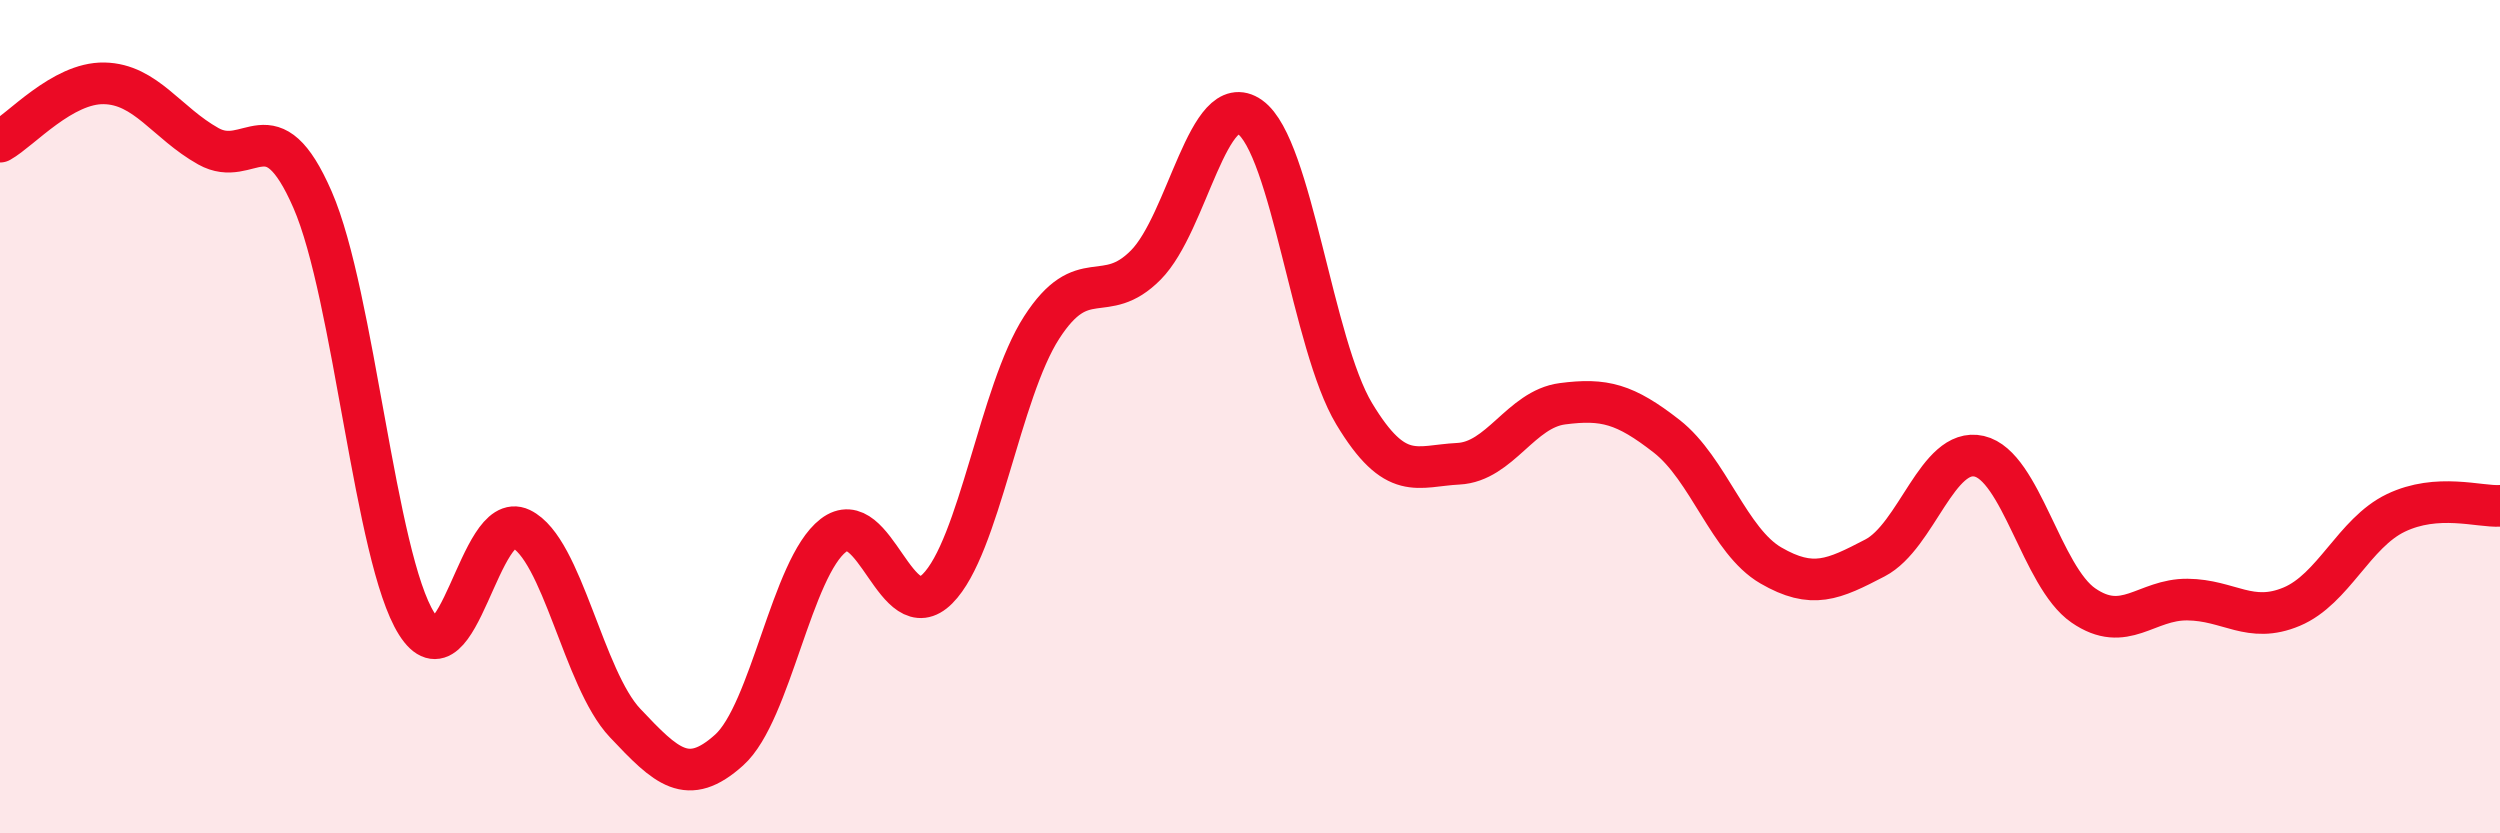
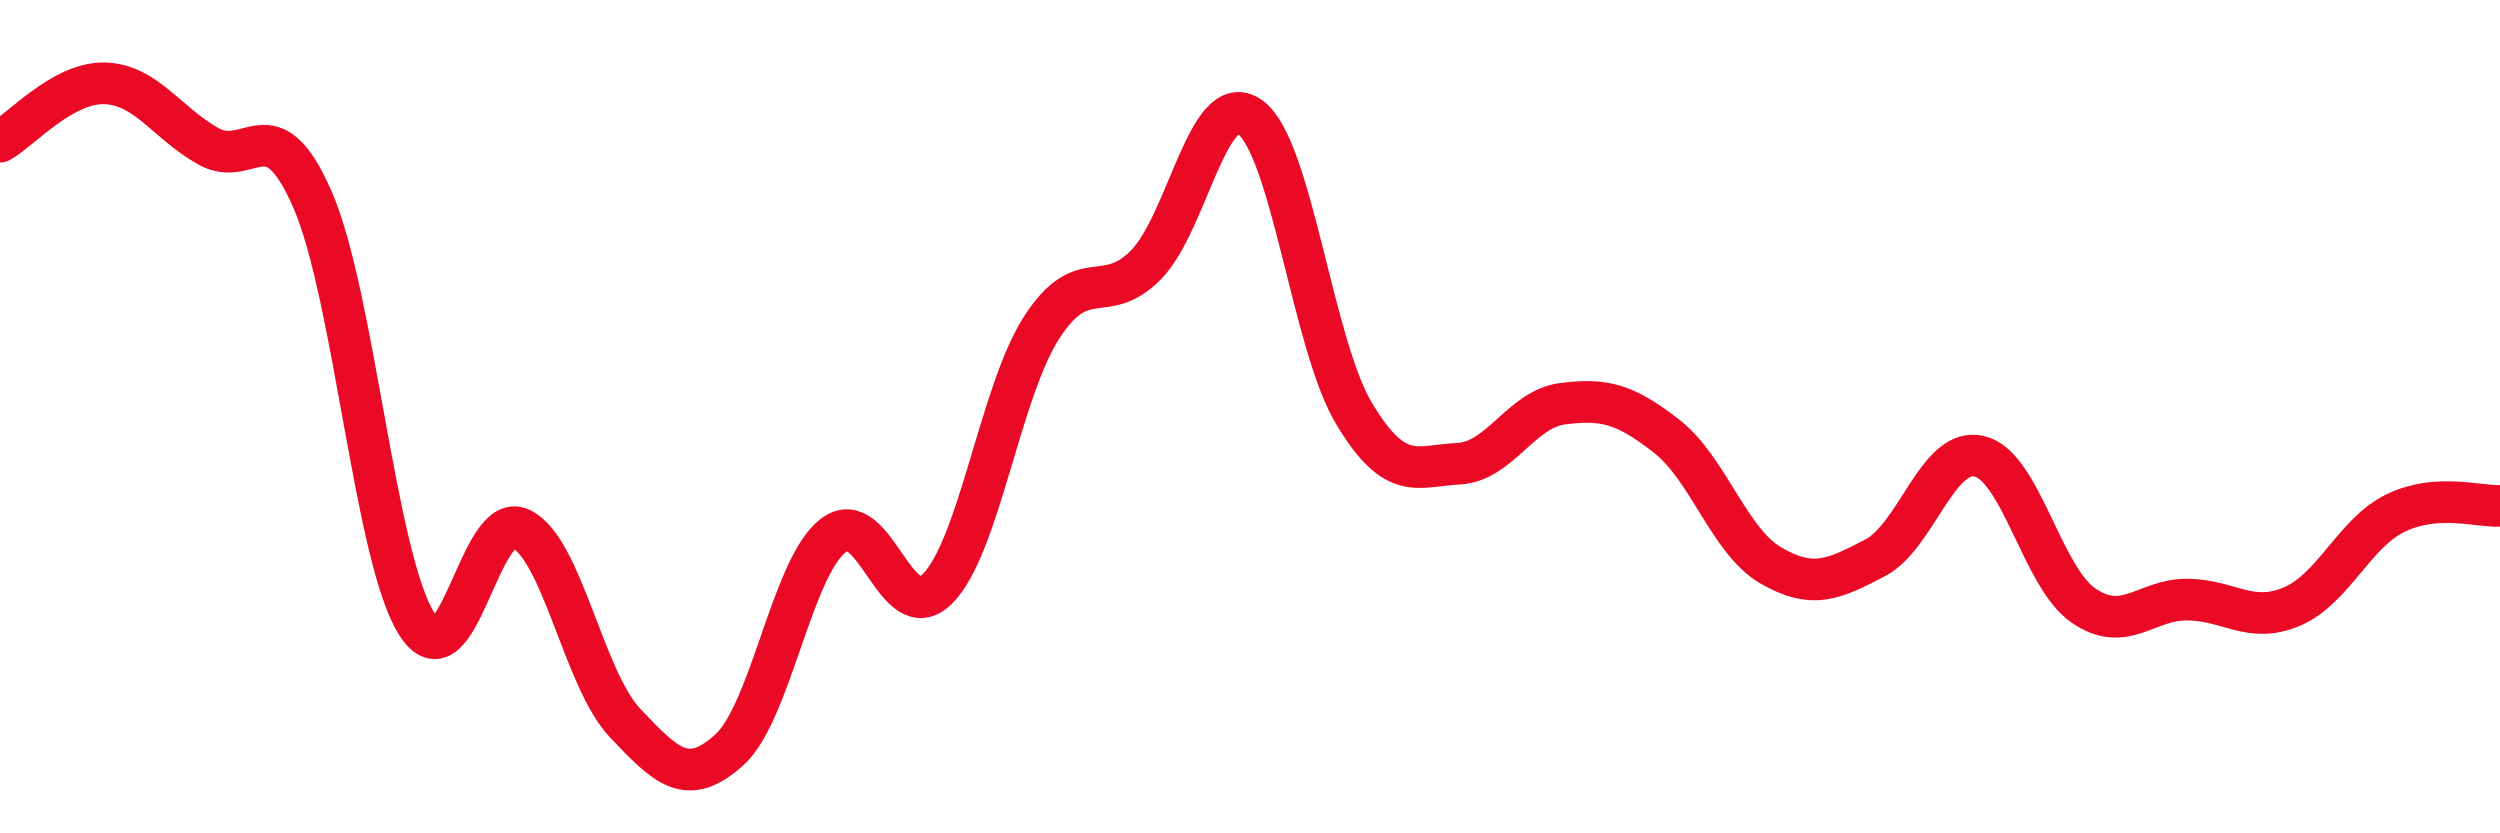
<svg xmlns="http://www.w3.org/2000/svg" width="60" height="20" viewBox="0 0 60 20">
-   <path d="M 0,3.4 C 0.5,3.12 1.5,1.98 2.5,2 C 3.5,2.02 4,2.95 5,3.51 C 6,4.07 6.5,2.5 7.5,4.79 C 8.5,7.08 9,13.39 10,14.97 C 11,16.55 11.5,12.21 12.5,12.69 C 13.5,13.17 14,16.29 15,17.35 C 16,18.41 16.5,18.9 17.5,18 C 18.5,17.1 19,13.62 20,12.85 C 21,12.08 21.5,15.13 22.5,14.13 C 23.5,13.13 24,9.41 25,7.86 C 26,6.31 26.5,7.37 27.5,6.36 C 28.5,5.35 29,2.1 30,2.81 C 31,3.52 31.5,8.27 32.5,9.93 C 33.5,11.59 34,11.18 35,11.13 C 36,11.08 36.5,9.82 37.5,9.69 C 38.5,9.56 39,9.69 40,10.47 C 41,11.25 41.5,12.99 42.5,13.57 C 43.5,14.15 44,13.91 45,13.39 C 46,12.87 46.5,10.72 47.5,10.95 C 48.5,11.18 49,13.84 50,14.53 C 51,15.22 51.5,14.38 52.5,14.39 C 53.5,14.4 54,14.98 55,14.56 C 56,14.14 56.5,12.79 57.5,12.31 C 58.5,11.83 59.5,12.17 60,12.14L60 20L0 20Z" fill="#EB0A25" opacity="0.1" stroke-linecap="round" stroke-linejoin="round" />
  <path d="M 0,3.4 C 0.5,3.12 1.5,1.98 2.5,2 C 3.5,2.02 4,2.95 5,3.51 C 6,4.07 6.5,2.5 7.5,4.79 C 8.5,7.08 9,13.39 10,14.97 C 11,16.55 11.5,12.21 12.5,12.69 C 13.5,13.17 14,16.29 15,17.35 C 16,18.41 16.5,18.9 17.5,18 C 18.5,17.1 19,13.62 20,12.85 C 21,12.08 21.5,15.13 22.5,14.13 C 23.5,13.13 24,9.41 25,7.86 C 26,6.31 26.5,7.37 27.5,6.36 C 28.5,5.35 29,2.1 30,2.81 C 31,3.52 31.5,8.27 32.5,9.93 C 33.5,11.59 34,11.18 35,11.13 C 36,11.08 36.5,9.82 37.5,9.69 C 38.5,9.56 39,9.69 40,10.47 C 41,11.25 41.5,12.99 42.5,13.57 C 43.5,14.15 44,13.91 45,13.39 C 46,12.87 46.5,10.72 47.5,10.95 C 48.5,11.18 49,13.84 50,14.53 C 51,15.22 51.5,14.38 52.5,14.39 C 53.5,14.4 54,14.98 55,14.56 C 56,14.14 56.5,12.79 57.5,12.31 C 58.5,11.83 59.5,12.17 60,12.14" stroke="#EB0A25" stroke-width="1" fill="none" stroke-linecap="round" stroke-linejoin="round" />
</svg>